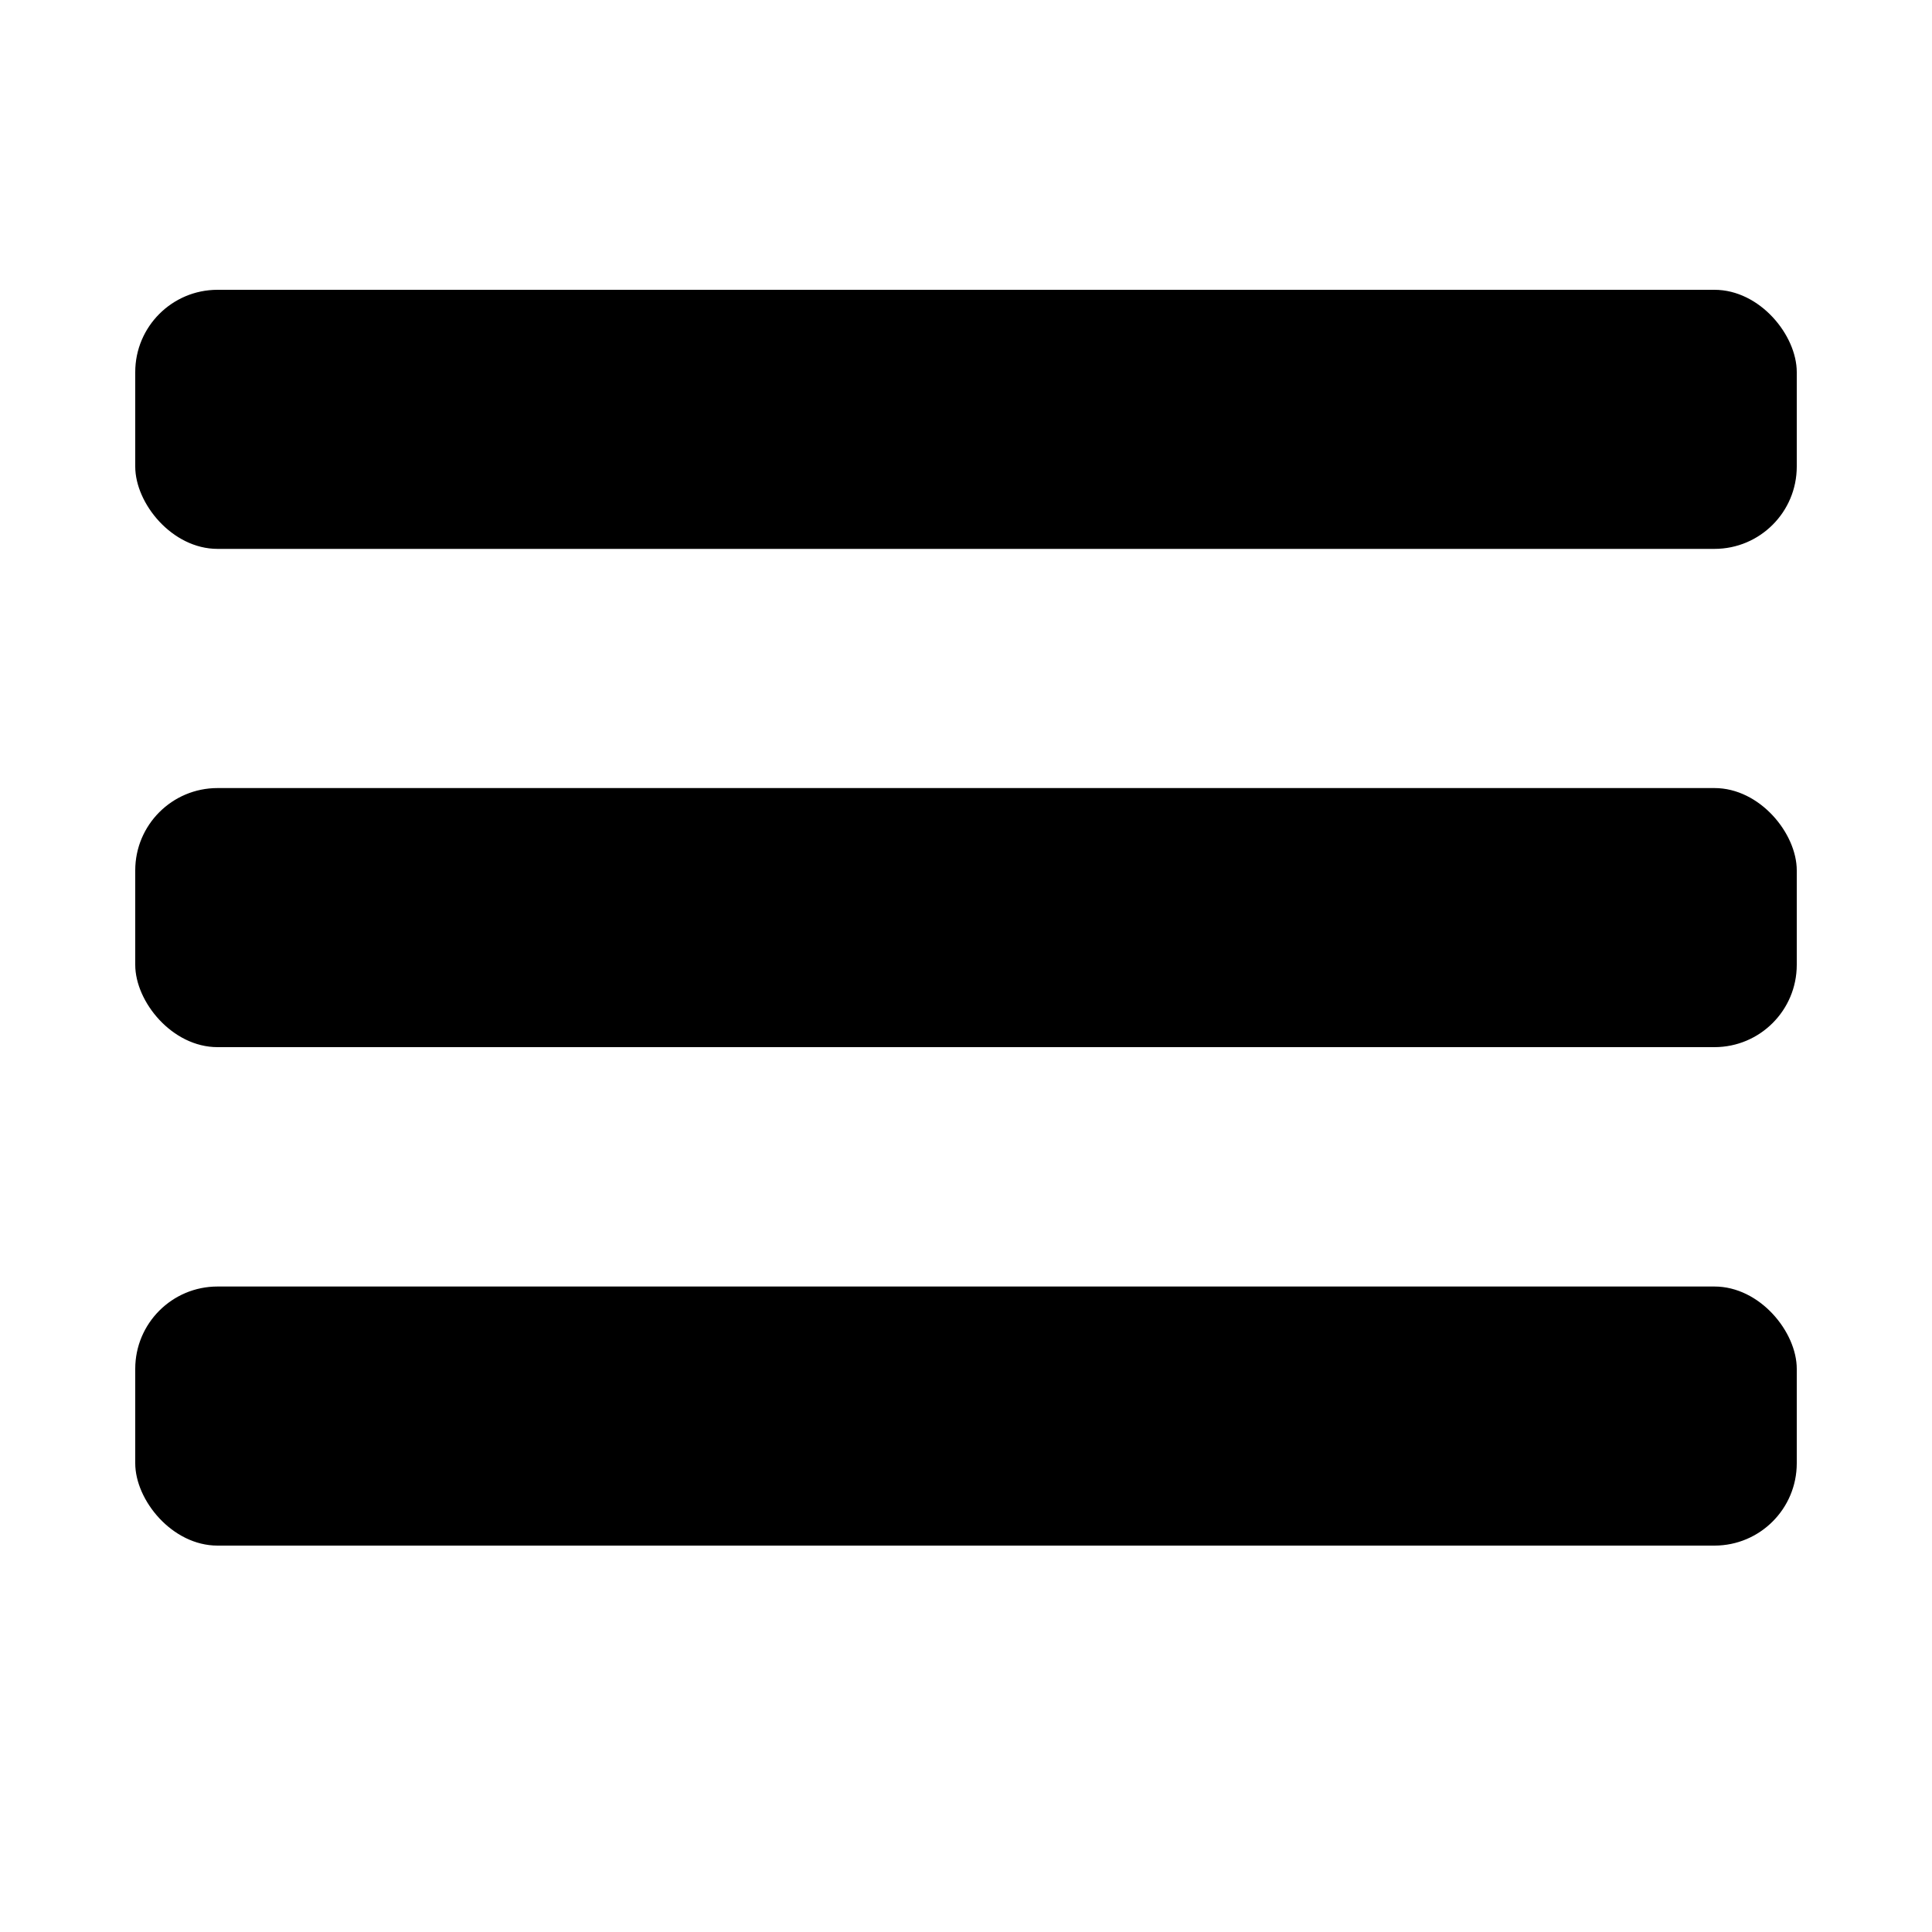
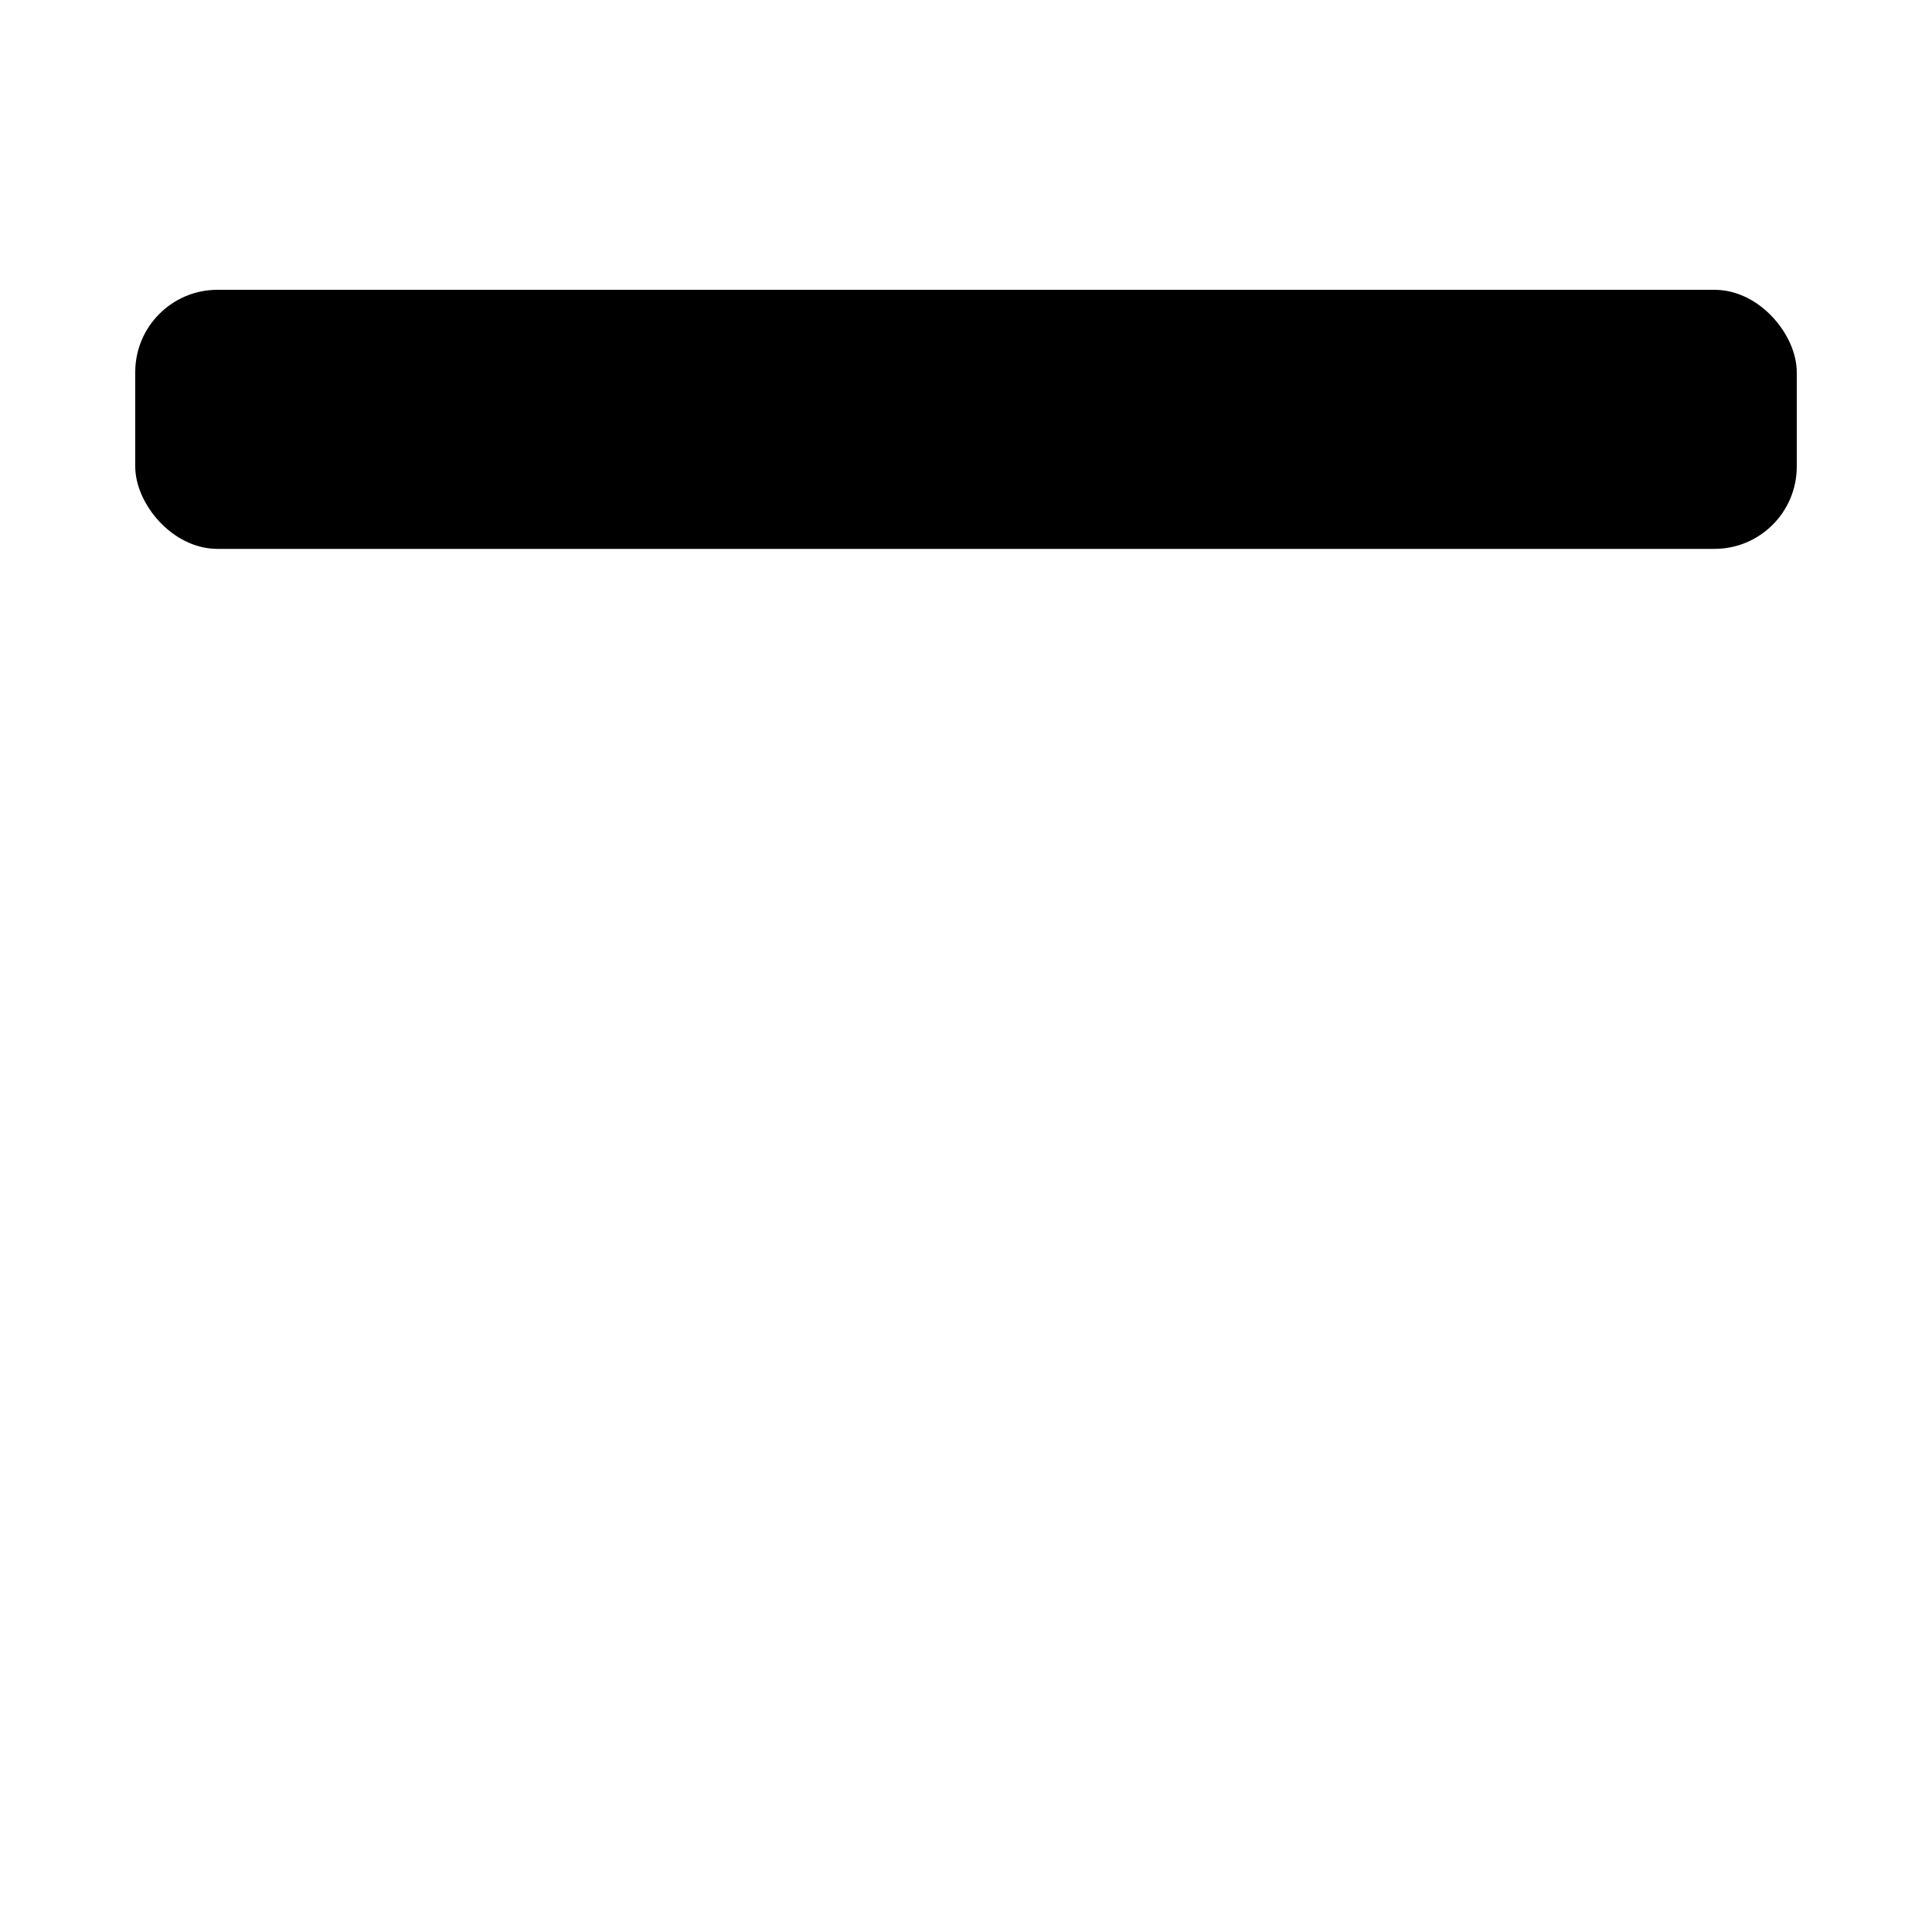
<svg xmlns="http://www.w3.org/2000/svg" id="Calque_1" data-name="Calque 1" version="1.1" viewBox="0 0 100 100">
  <defs>
    <style>
      .cls-1 {
        fill: #000;
        stroke-width: 0px;
      }
    </style>
  </defs>
  <rect class="cls-1" x="7" y="15" width="86" height="13.41" rx="4.26" ry="4.26" />
-   <rect class="cls-1" x="7" y="40.79" width="86" height="13.41" rx="4.26" ry="4.26" />
-   <rect class="cls-1" x="7" y="66.59" width="86" height="13.41" rx="4.26" ry="4.26" />
</svg>